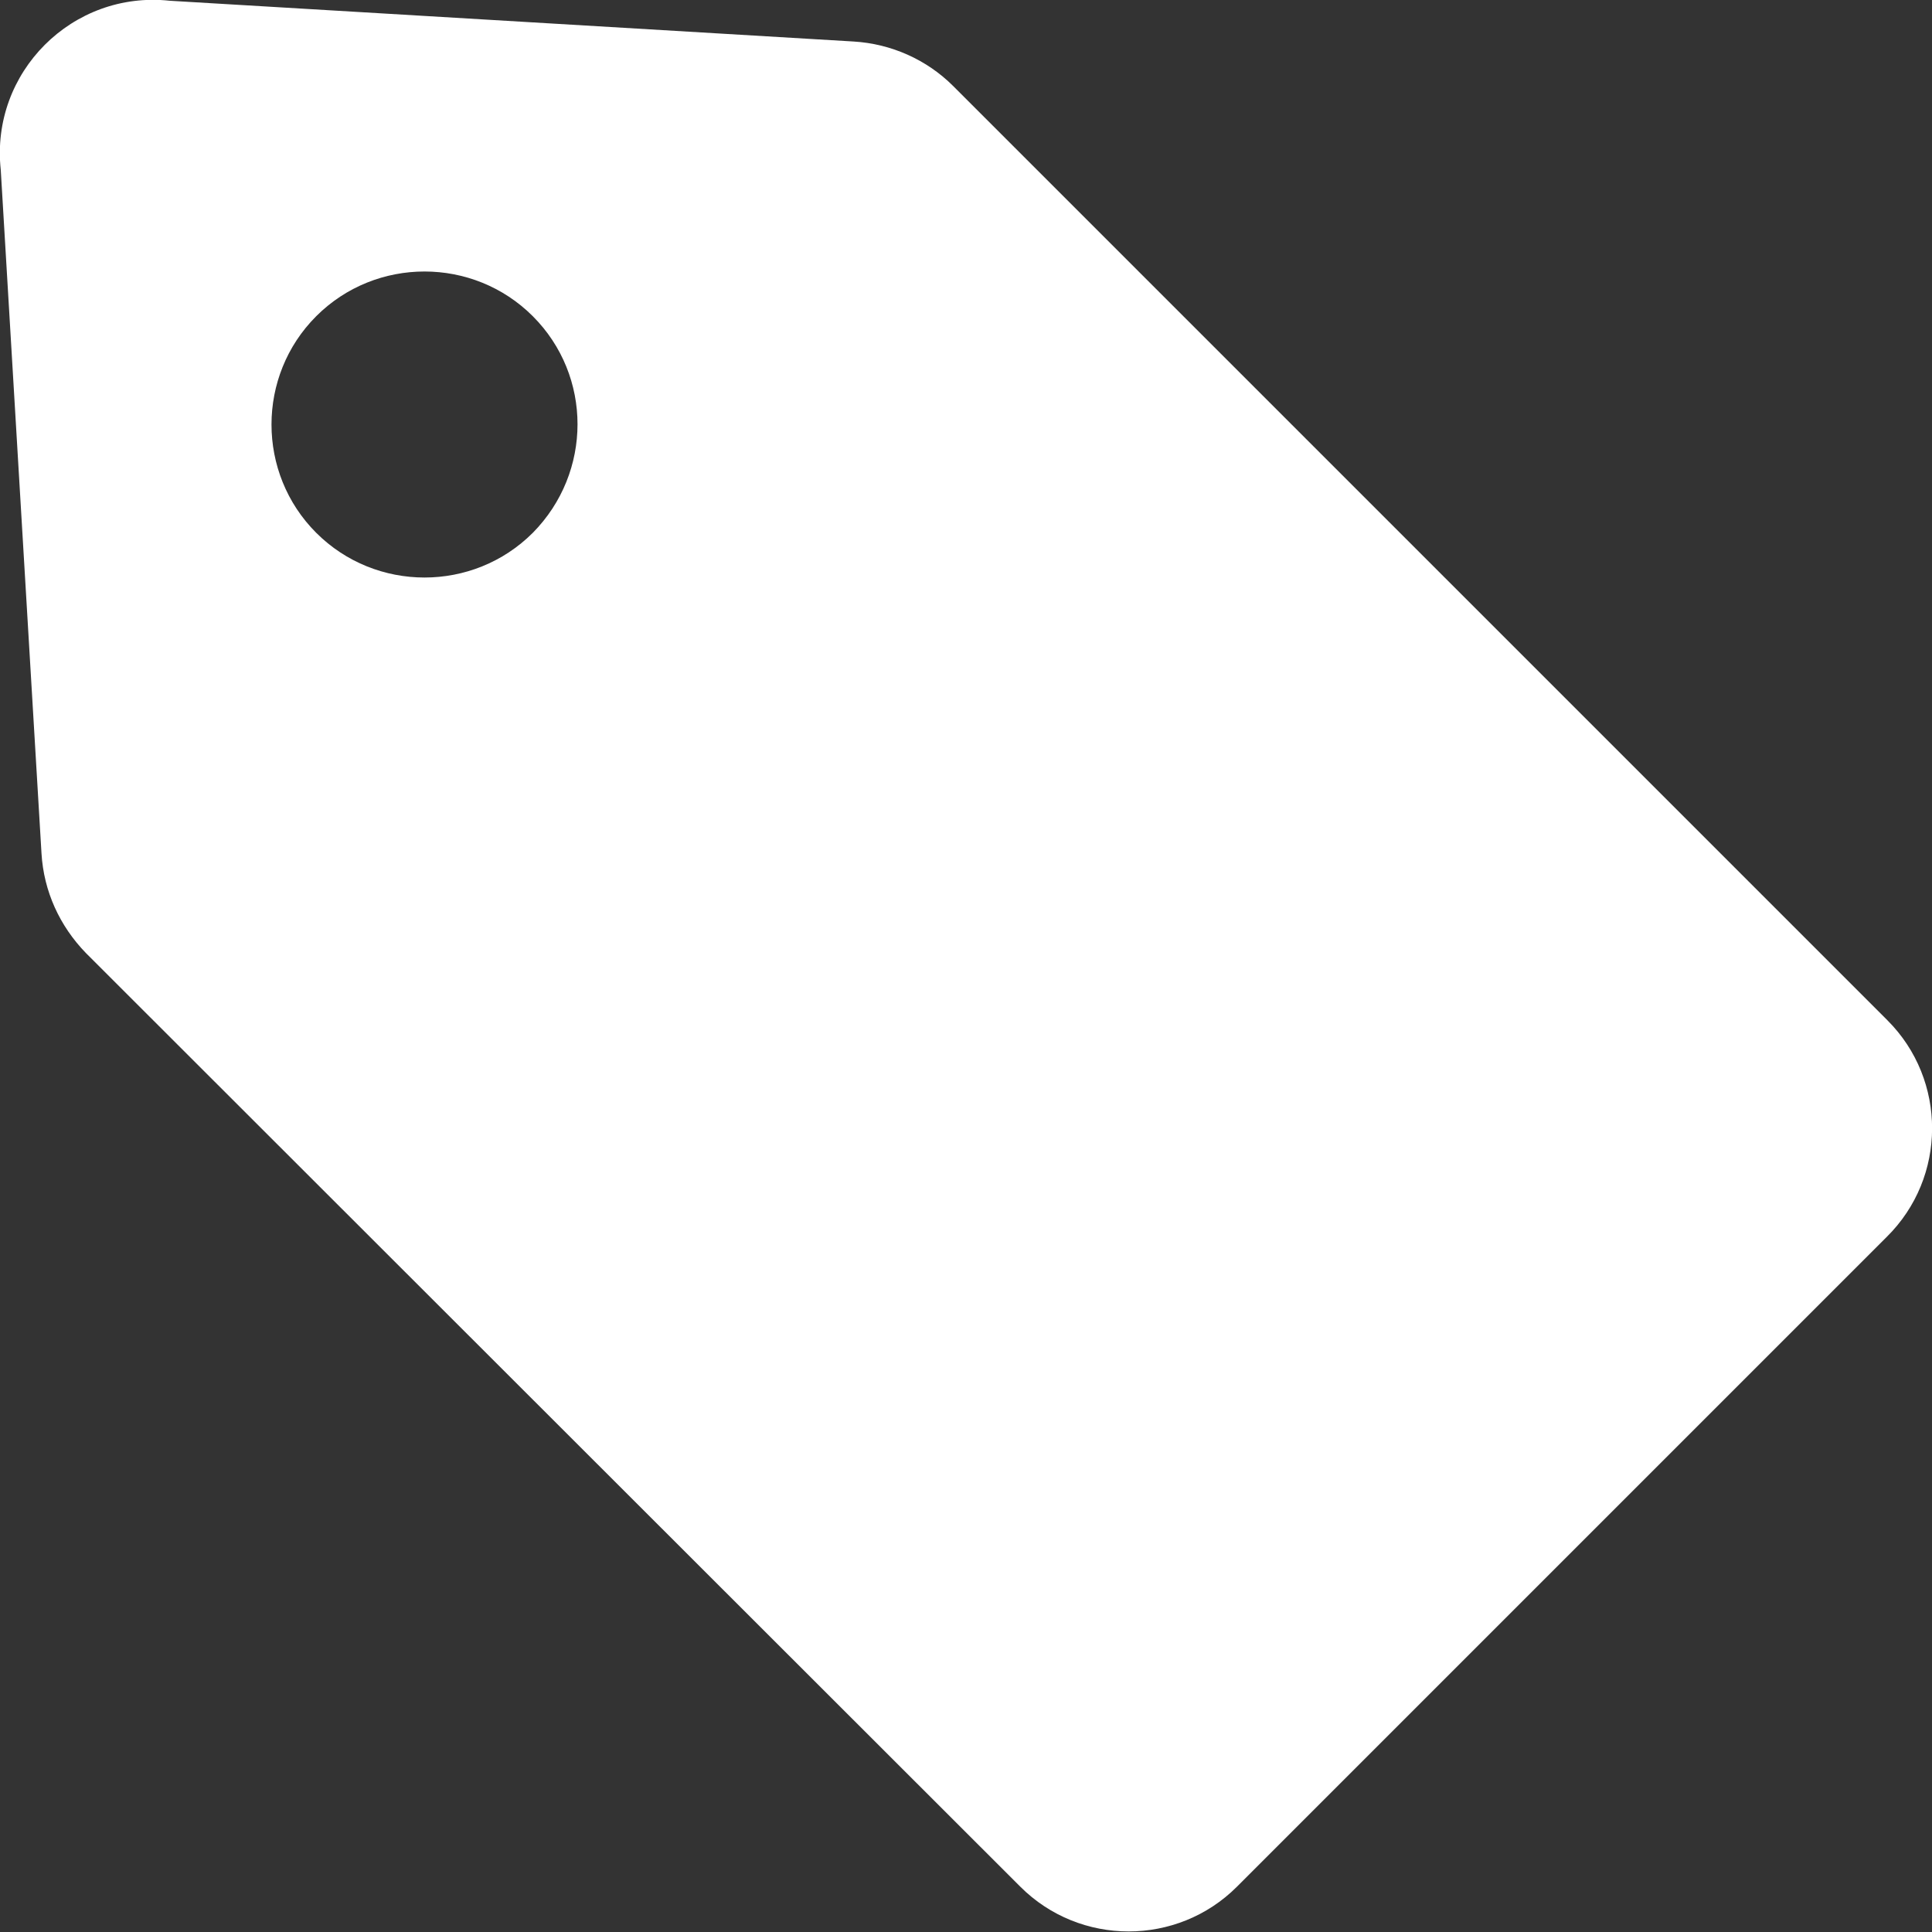
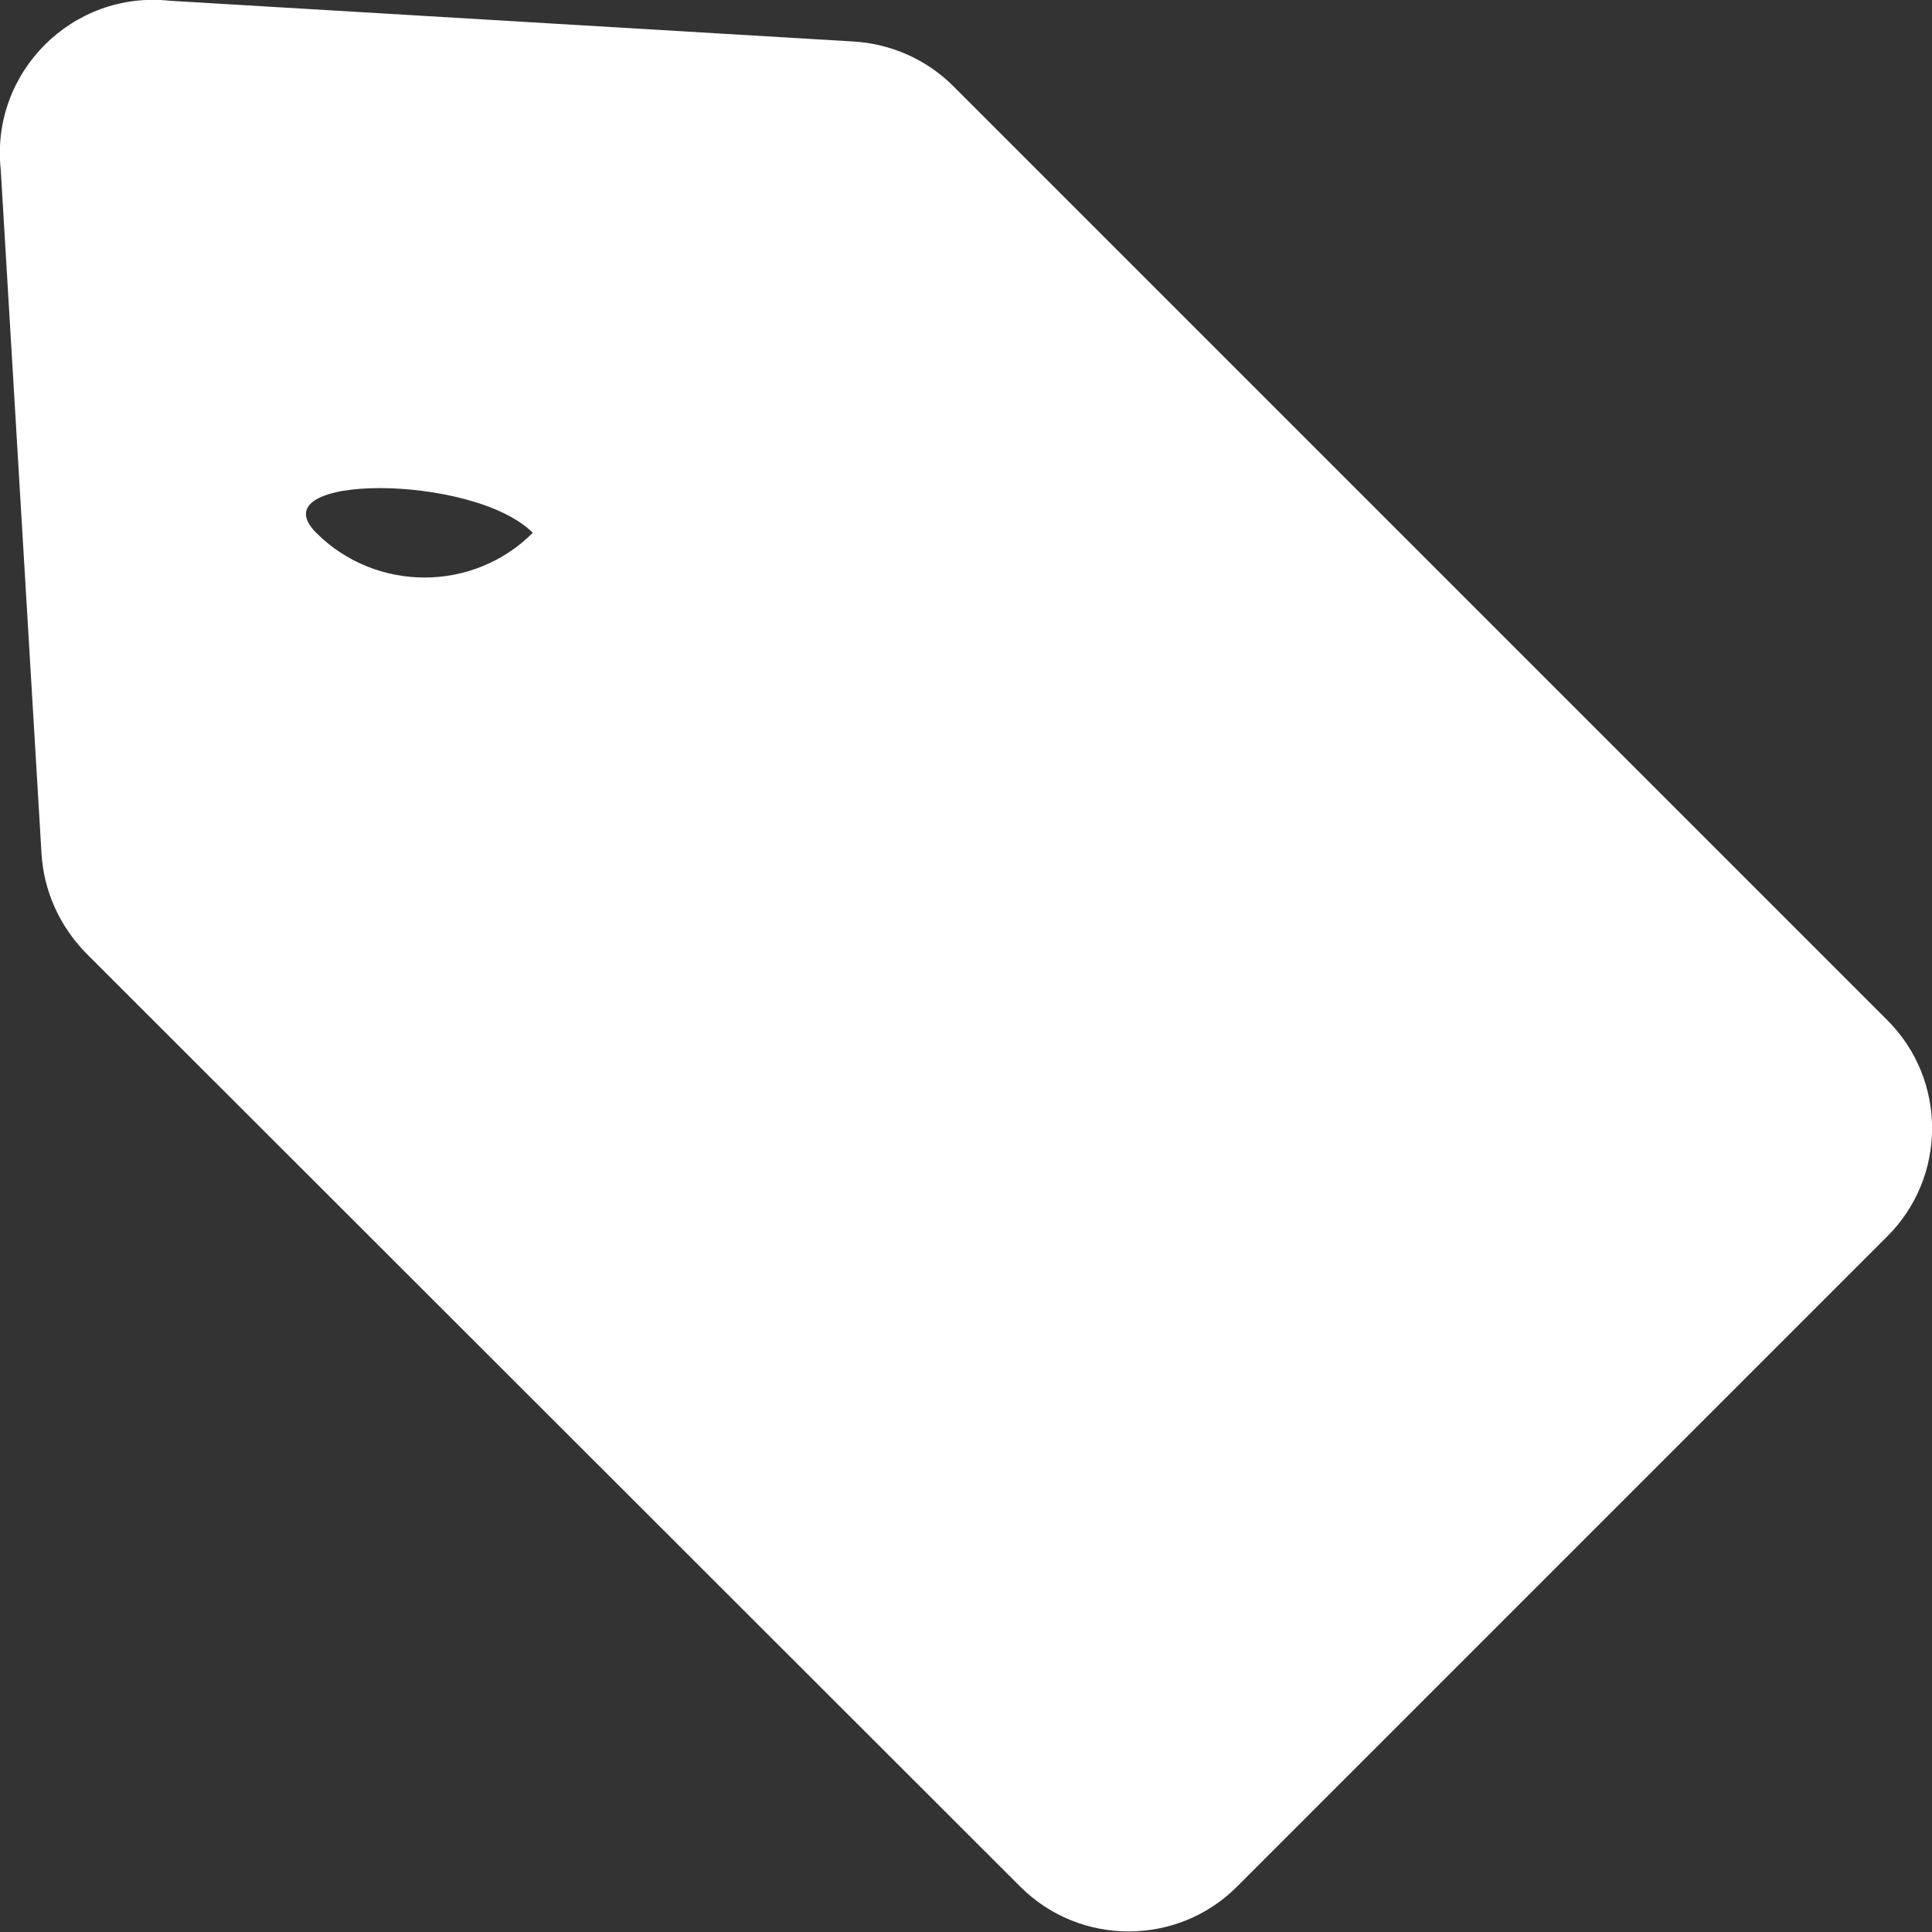
<svg xmlns="http://www.w3.org/2000/svg" version="1.1" id="Layer_2_00000133504811744099919310000017689280036822220453_" x="0px" y="0px" viewBox="0 0 256 256" style="enable-background:new 0 0 256 256;" xml:space="preserve">
  <rect x="0" y="0" width="256" height="256" fill="#333333" stroke="none" />
  <style type="text/css">
	.st0{fill:#FFFFFF;}
</style>
  <g id="Layer_1-2">
-     <path class="st0" d="M250.1,135.2L126.3,11.4c-3.5-3.5-8.2-5.6-13.2-5.9L22.5,0.1C9.6-1.3-1.3,9.6,0.1,22.5l5.4,90.6   c0.3,5,2.4,9.6,5.9,13.2L135.2,250c7.9,7.9,20.8,7.9,28.7,0l86.1-86.1C258,156,258,143.1,250.1,135.2L250.1,135.2z M70.6,70.6   c-7.9,7.9-20.8,7.9-28.7,0s-7.9-20.8,0-28.7s20.8-7.9,28.7,0S78.5,62.6,70.6,70.6z" />
+     <path class="st0" d="M250.1,135.2L126.3,11.4c-3.5-3.5-8.2-5.6-13.2-5.9L22.5,0.1C9.6-1.3-1.3,9.6,0.1,22.5l5.4,90.6   c0.3,5,2.4,9.6,5.9,13.2L135.2,250c7.9,7.9,20.8,7.9,28.7,0l86.1-86.1C258,156,258,143.1,250.1,135.2L250.1,135.2z M70.6,70.6   c-7.9,7.9-20.8,7.9-28.7,0s20.8-7.9,28.7,0S78.5,62.6,70.6,70.6z" />
  </g>
</svg>